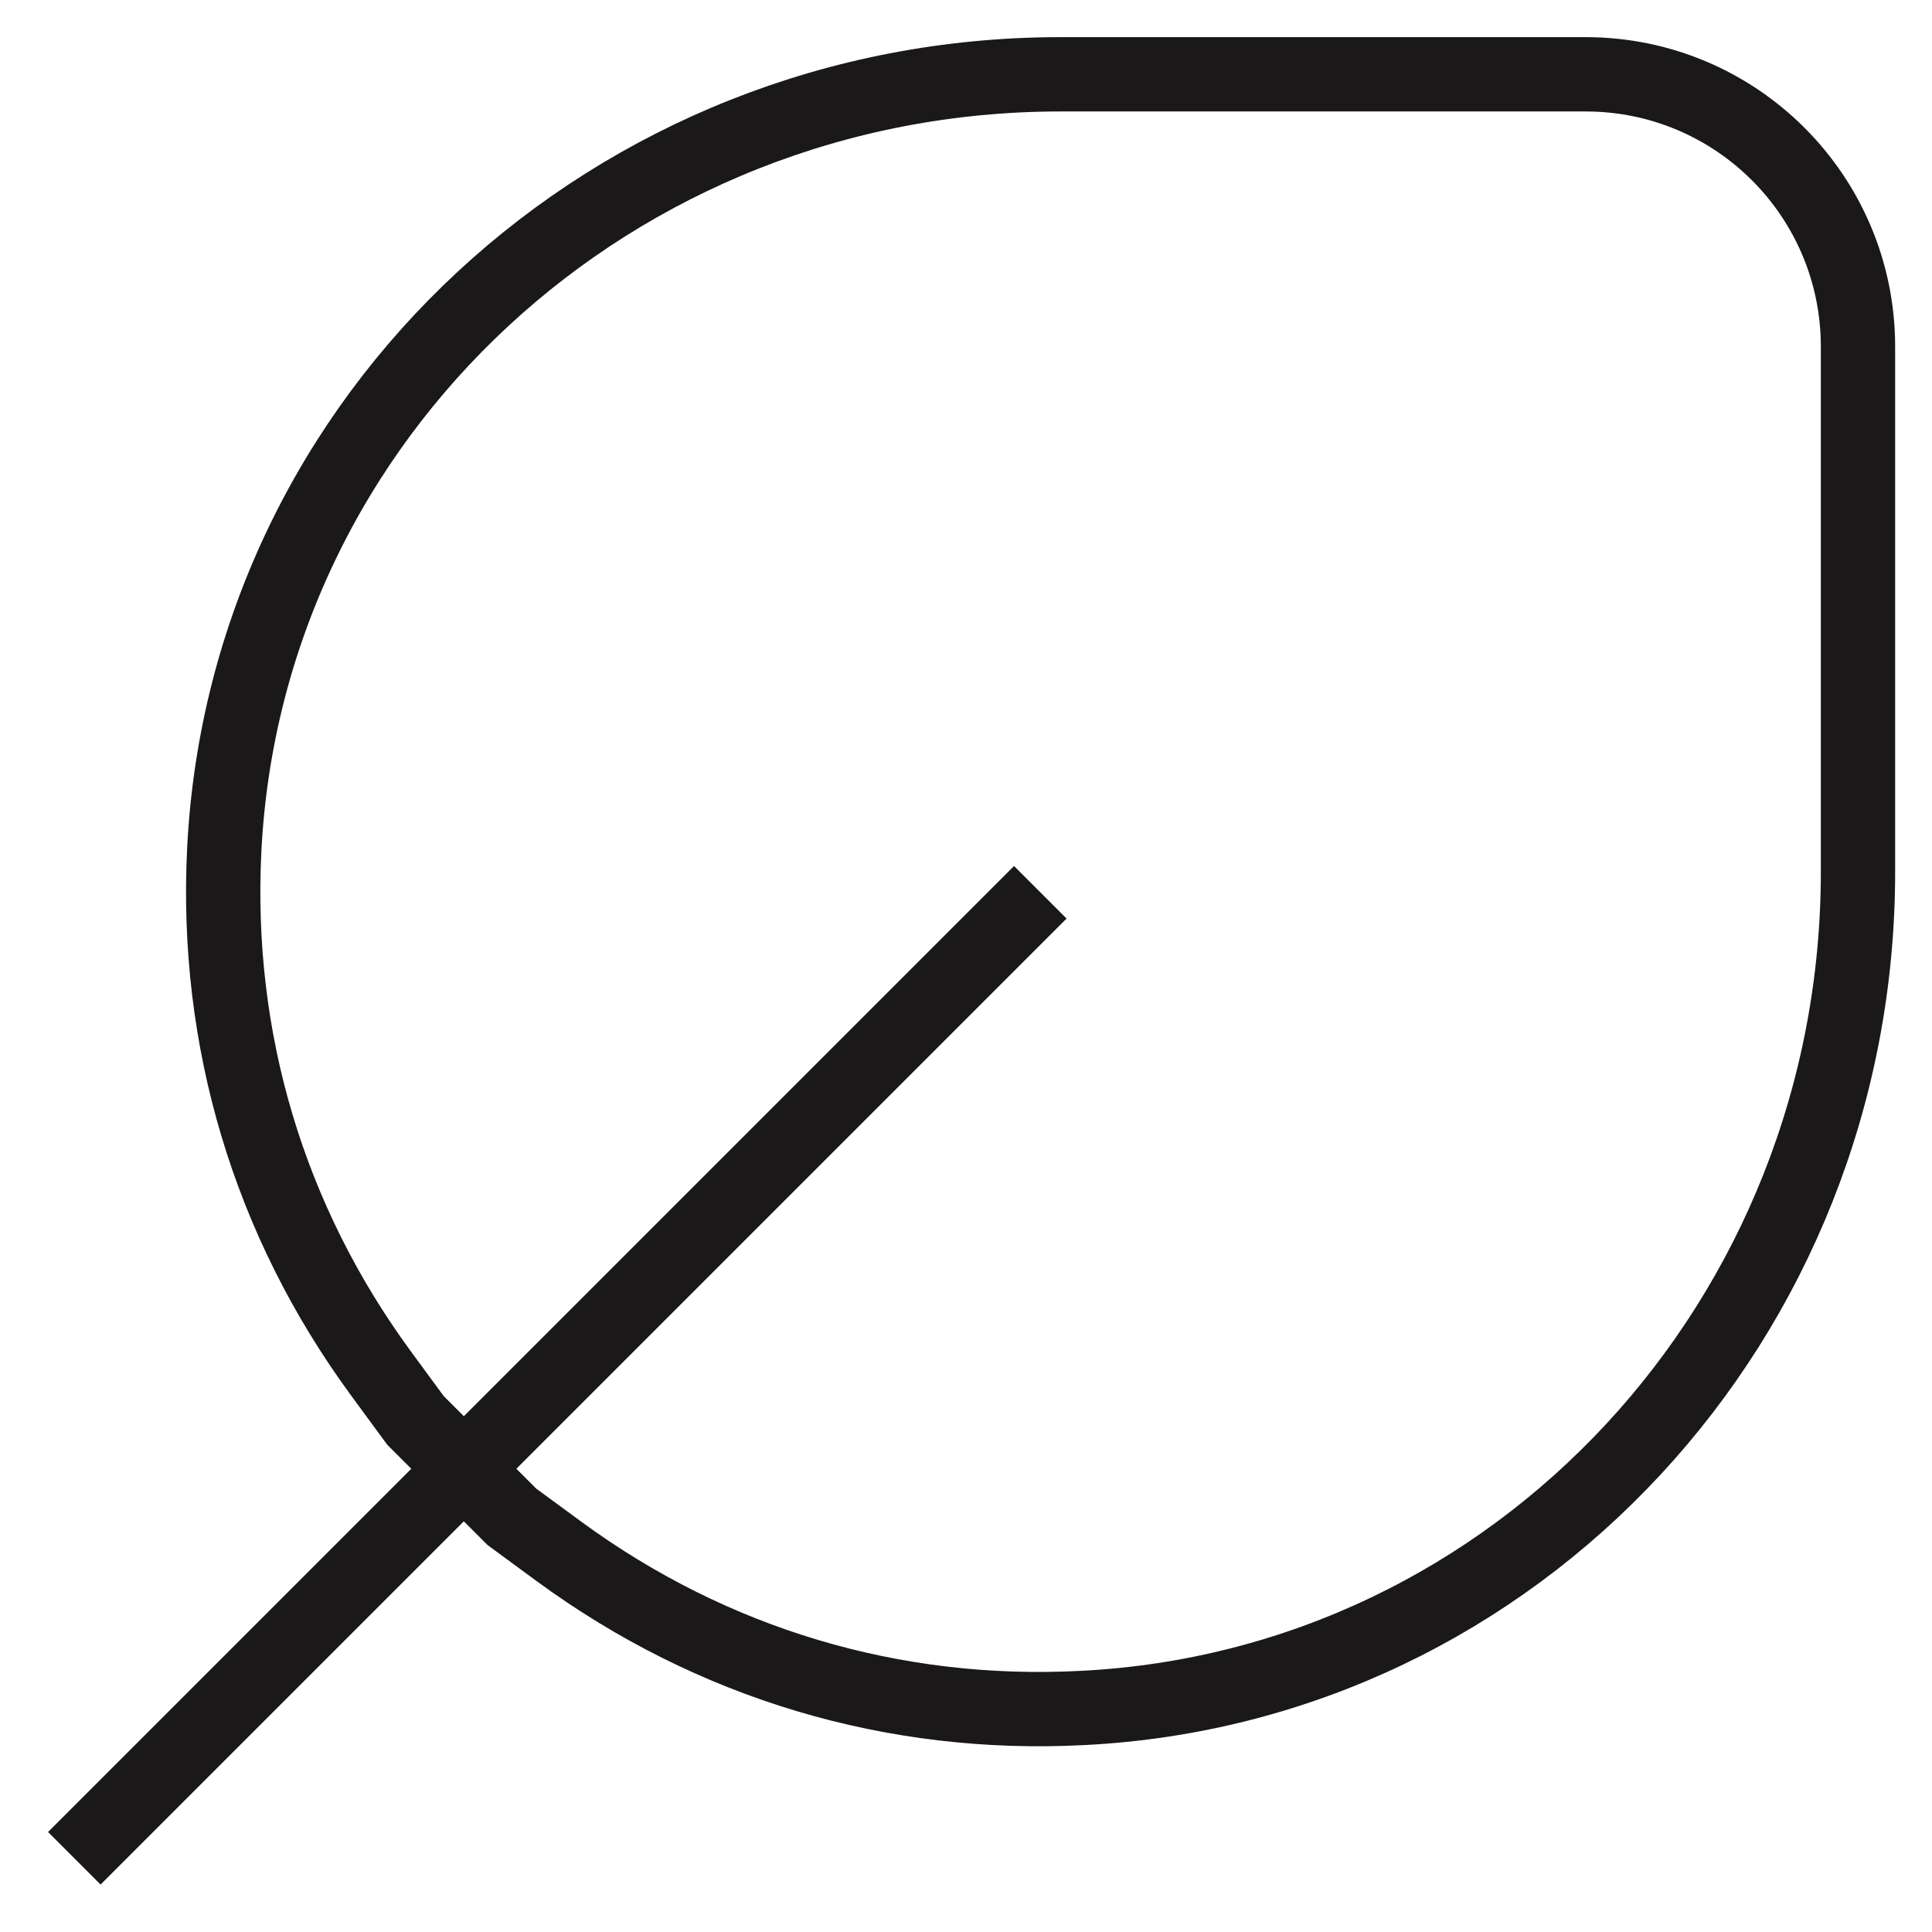
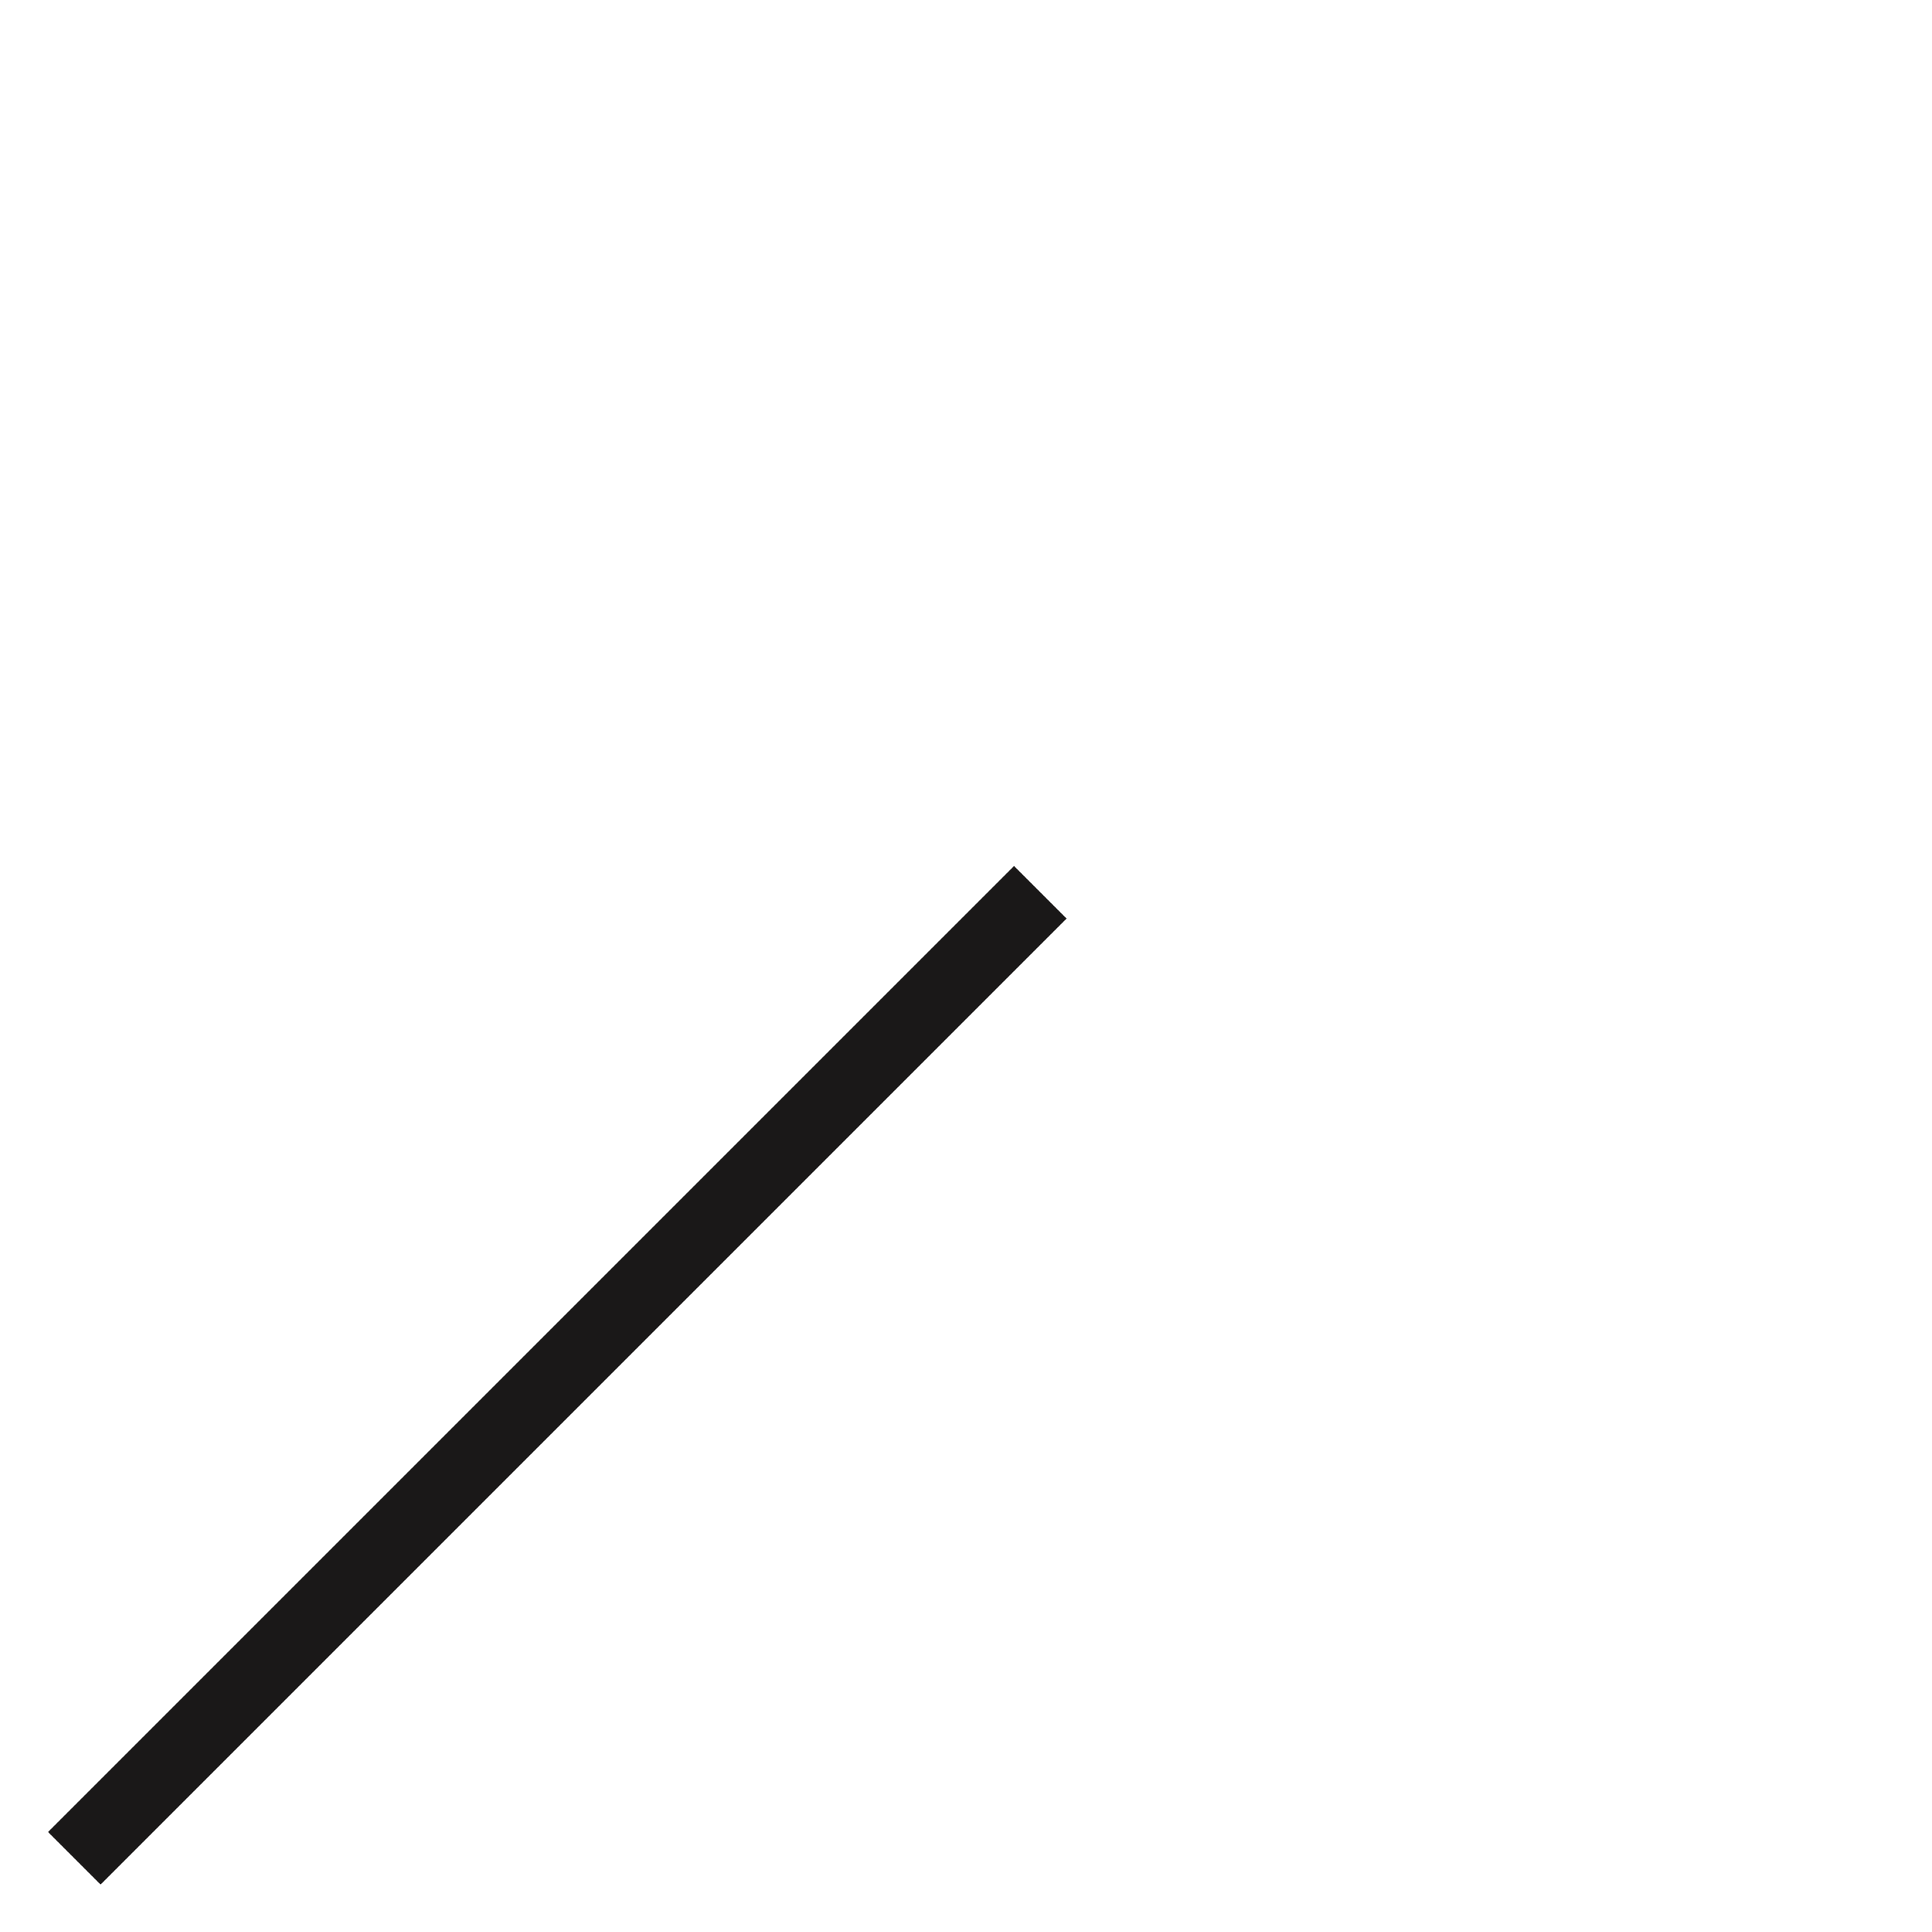
<svg xmlns="http://www.w3.org/2000/svg" fill="none" viewBox="0 0 26 26" height="26" width="26">
-   <path stroke="#1A1818" d="M6.889 20.413L7.521 20.877C9.583 22.389 12.021 23.118 14.569 22.985C20.421 22.692 25.004 17.747 25.004 11.734V4.666C25.004 2.64 23.364 1 21.338 1H14.27C8.257 1 3.312 5.583 3.018 11.435C2.89 13.988 3.618 16.426 5.127 18.483L5.591 19.115L6.889 20.413Z" />
  <path stroke="#1A1818" d="M1 25.008L14 12.008" />
</svg>